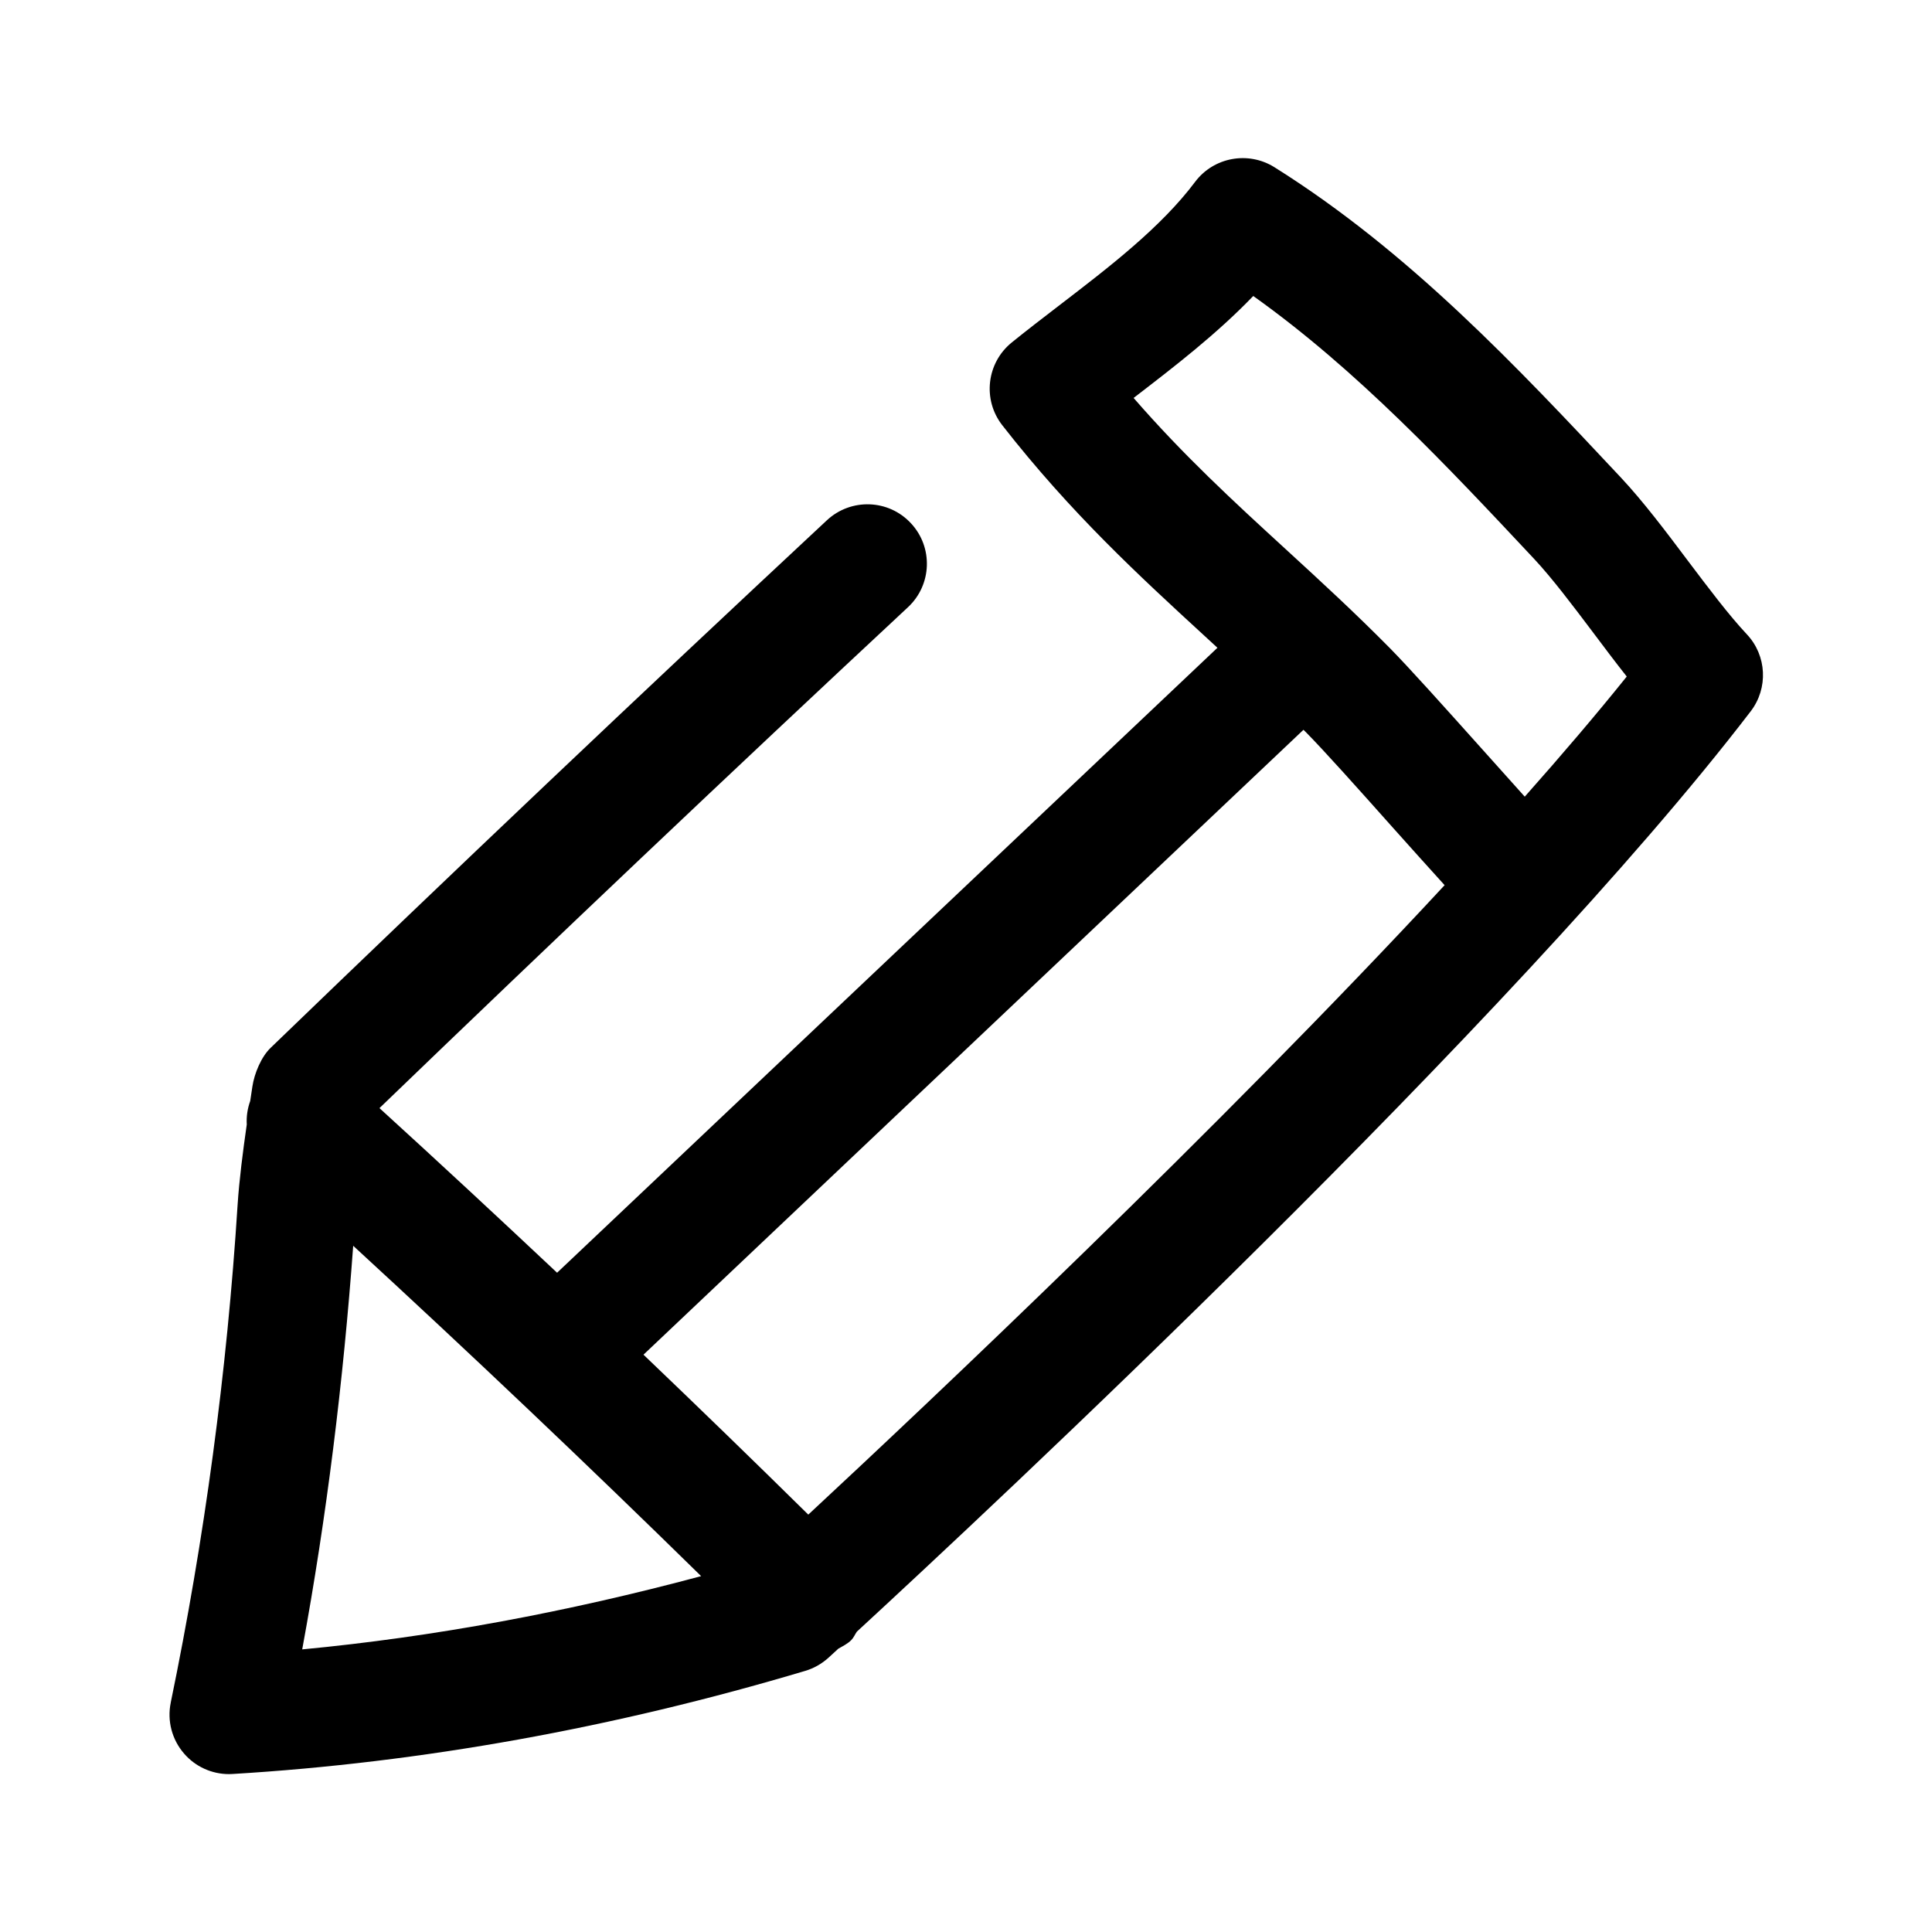
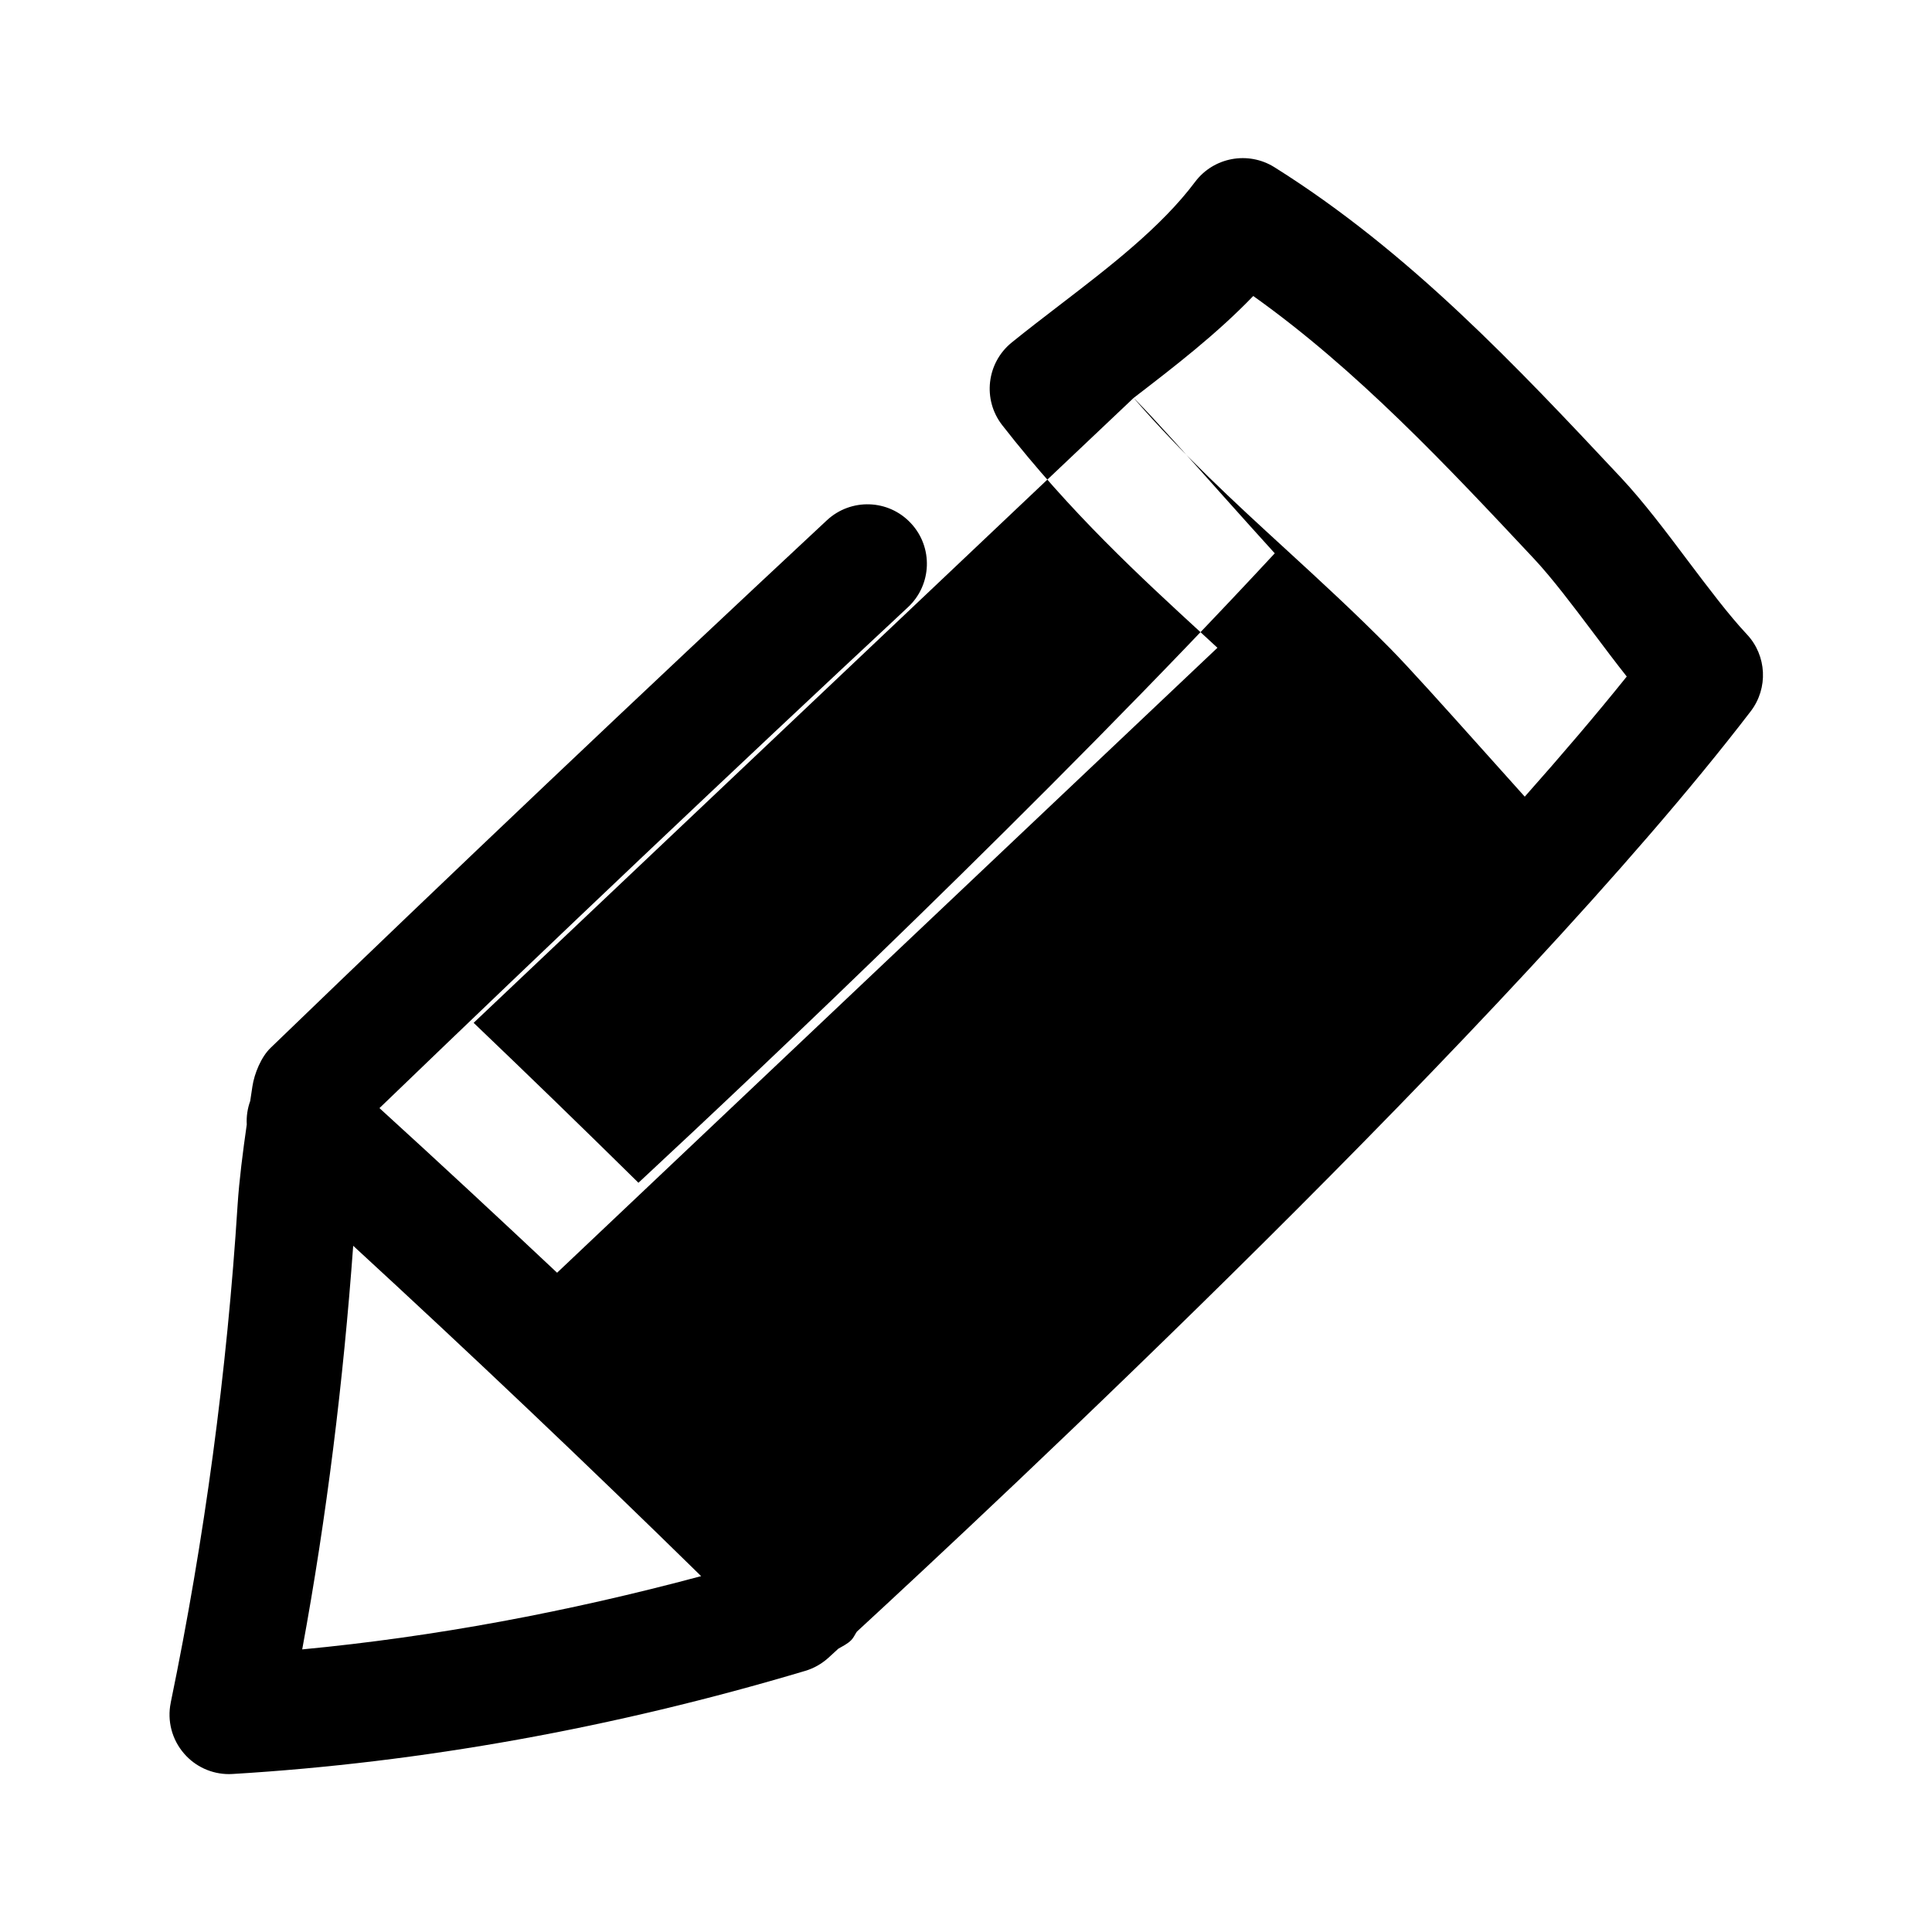
<svg xmlns="http://www.w3.org/2000/svg" fill="#000000" width="800px" height="800px" version="1.1" viewBox="144 144 512 512">
-   <path d="m189.25 595.23c-0.992 4.801 0.316 9.777 3.527 13.477 2.992 3.481 7.352 5.449 11.902 5.449 0.316 0 0.629-0.016 0.945-0.031 50.051-3.008 101.11-12.203 151.79-27.332 2.266-0.676 4.344-1.859 6.109-3.449 0.395-0.348 1.34-1.227 2.644-2.426 1.195-0.691 2.441-1.273 3.449-2.297 0.645-0.66 0.945-1.48 1.465-2.219 34.289-31.598 174.18-162.04 236.89-243.92 4.676-6.125 4.25-14.738-1.008-20.355-4.801-5.102-10.297-12.422-15.633-19.492-5.793-7.715-11.793-15.68-17.727-22.027-27.629-29.473-56.207-59.953-91.914-82.324-6.91-4.297-16.027-2.644-20.957 3.891-9.035 12.059-22.75 22.578-36.008 32.746-4.281 3.289-8.516 6.535-12.578 9.824-6.691 5.398-7.824 15.16-2.535 21.945 18.215 23.332 36.336 39.957 53.844 56.047 1.055 0.961 2.109 1.969 3.18 2.93l-175 165.62c-15.602-14.672-31.301-29.254-47.074-43.625 46.035-44.352 93.094-88.969 140.07-132.75 6.359-5.934 6.707-15.902 0.77-22.246-5.934-6.391-15.902-6.707-22.262-0.789-49.469 46.113-99.062 93.156-147.43 139.82-2.488 2.394-4.297 6.785-4.816 10.203-0.188 1.227-0.395 2.582-0.582 3.871-0.723 2.016-1.039 4.125-0.914 6.234-1.039 7.211-2 14.754-2.426 21.238-2.801 44.227-8.77 88.625-17.727 131.98zm48.348-121.09c31.219 28.719 62.031 57.953 92.211 87.551-35.344 9.477-70.754 16.105-105.72 19.414 6.508-35.297 10.898-71.164 13.512-106.96zm206.82-224.68c10.879-8.359 22.012-16.941 31.707-27.016 27.441 19.523 51.293 44.965 74.453 69.684 4.769 5.102 10.25 12.375 15.555 19.414 2.961 3.938 5.953 7.934 8.973 11.746-8.062 10.043-17.176 20.734-27.031 31.836-3.621-4.016-7.621-8.484-11.602-12.941-9.492-10.598-18.988-21.191-24.074-26.355-9.32-9.445-18.547-17.918-27.711-26.324-13.836-12.68-27.047-24.832-40.27-40.043zm45.012 87.945c0.203 0.203 0.395 0.379 0.598 0.582 4.879 4.93 13.934 15.066 22.984 25.223 4.801 5.352 9.59 10.723 13.824 15.367-60.332 65.07-136.23 136.71-168.63 166.81-14.406-14.199-28.969-28.324-43.676-42.383z" />
+   <path d="m189.25 595.23c-0.992 4.801 0.316 9.777 3.527 13.477 2.992 3.481 7.352 5.449 11.902 5.449 0.316 0 0.629-0.016 0.945-0.031 50.051-3.008 101.11-12.203 151.79-27.332 2.266-0.676 4.344-1.859 6.109-3.449 0.395-0.348 1.34-1.227 2.644-2.426 1.195-0.691 2.441-1.273 3.449-2.297 0.645-0.66 0.945-1.48 1.465-2.219 34.289-31.598 174.18-162.04 236.89-243.92 4.676-6.125 4.25-14.738-1.008-20.355-4.801-5.102-10.297-12.422-15.633-19.492-5.793-7.715-11.793-15.68-17.727-22.027-27.629-29.473-56.207-59.953-91.914-82.324-6.91-4.297-16.027-2.644-20.957 3.891-9.035 12.059-22.75 22.578-36.008 32.746-4.281 3.289-8.516 6.535-12.578 9.824-6.691 5.398-7.824 15.16-2.535 21.945 18.215 23.332 36.336 39.957 53.844 56.047 1.055 0.961 2.109 1.969 3.18 2.93l-175 165.62c-15.602-14.672-31.301-29.254-47.074-43.625 46.035-44.352 93.094-88.969 140.07-132.75 6.359-5.934 6.707-15.902 0.77-22.246-5.934-6.391-15.902-6.707-22.262-0.789-49.469 46.113-99.062 93.156-147.43 139.82-2.488 2.394-4.297 6.785-4.816 10.203-0.188 1.227-0.395 2.582-0.582 3.871-0.723 2.016-1.039 4.125-0.914 6.234-1.039 7.211-2 14.754-2.426 21.238-2.801 44.227-8.77 88.625-17.727 131.98zm48.348-121.09c31.219 28.719 62.031 57.953 92.211 87.551-35.344 9.477-70.754 16.105-105.72 19.414 6.508-35.297 10.898-71.164 13.512-106.96zm206.82-224.68c10.879-8.359 22.012-16.941 31.707-27.016 27.441 19.523 51.293 44.965 74.453 69.684 4.769 5.102 10.25 12.375 15.555 19.414 2.961 3.938 5.953 7.934 8.973 11.746-8.062 10.043-17.176 20.734-27.031 31.836-3.621-4.016-7.621-8.484-11.602-12.941-9.492-10.598-18.988-21.191-24.074-26.355-9.32-9.445-18.547-17.918-27.711-26.324-13.836-12.68-27.047-24.832-40.27-40.043zc0.203 0.203 0.395 0.379 0.598 0.582 4.879 4.93 13.934 15.066 22.984 25.223 4.801 5.352 9.59 10.723 13.824 15.367-60.332 65.07-136.23 136.71-168.63 166.81-14.406-14.199-28.969-28.324-43.676-42.383z" />
</svg>